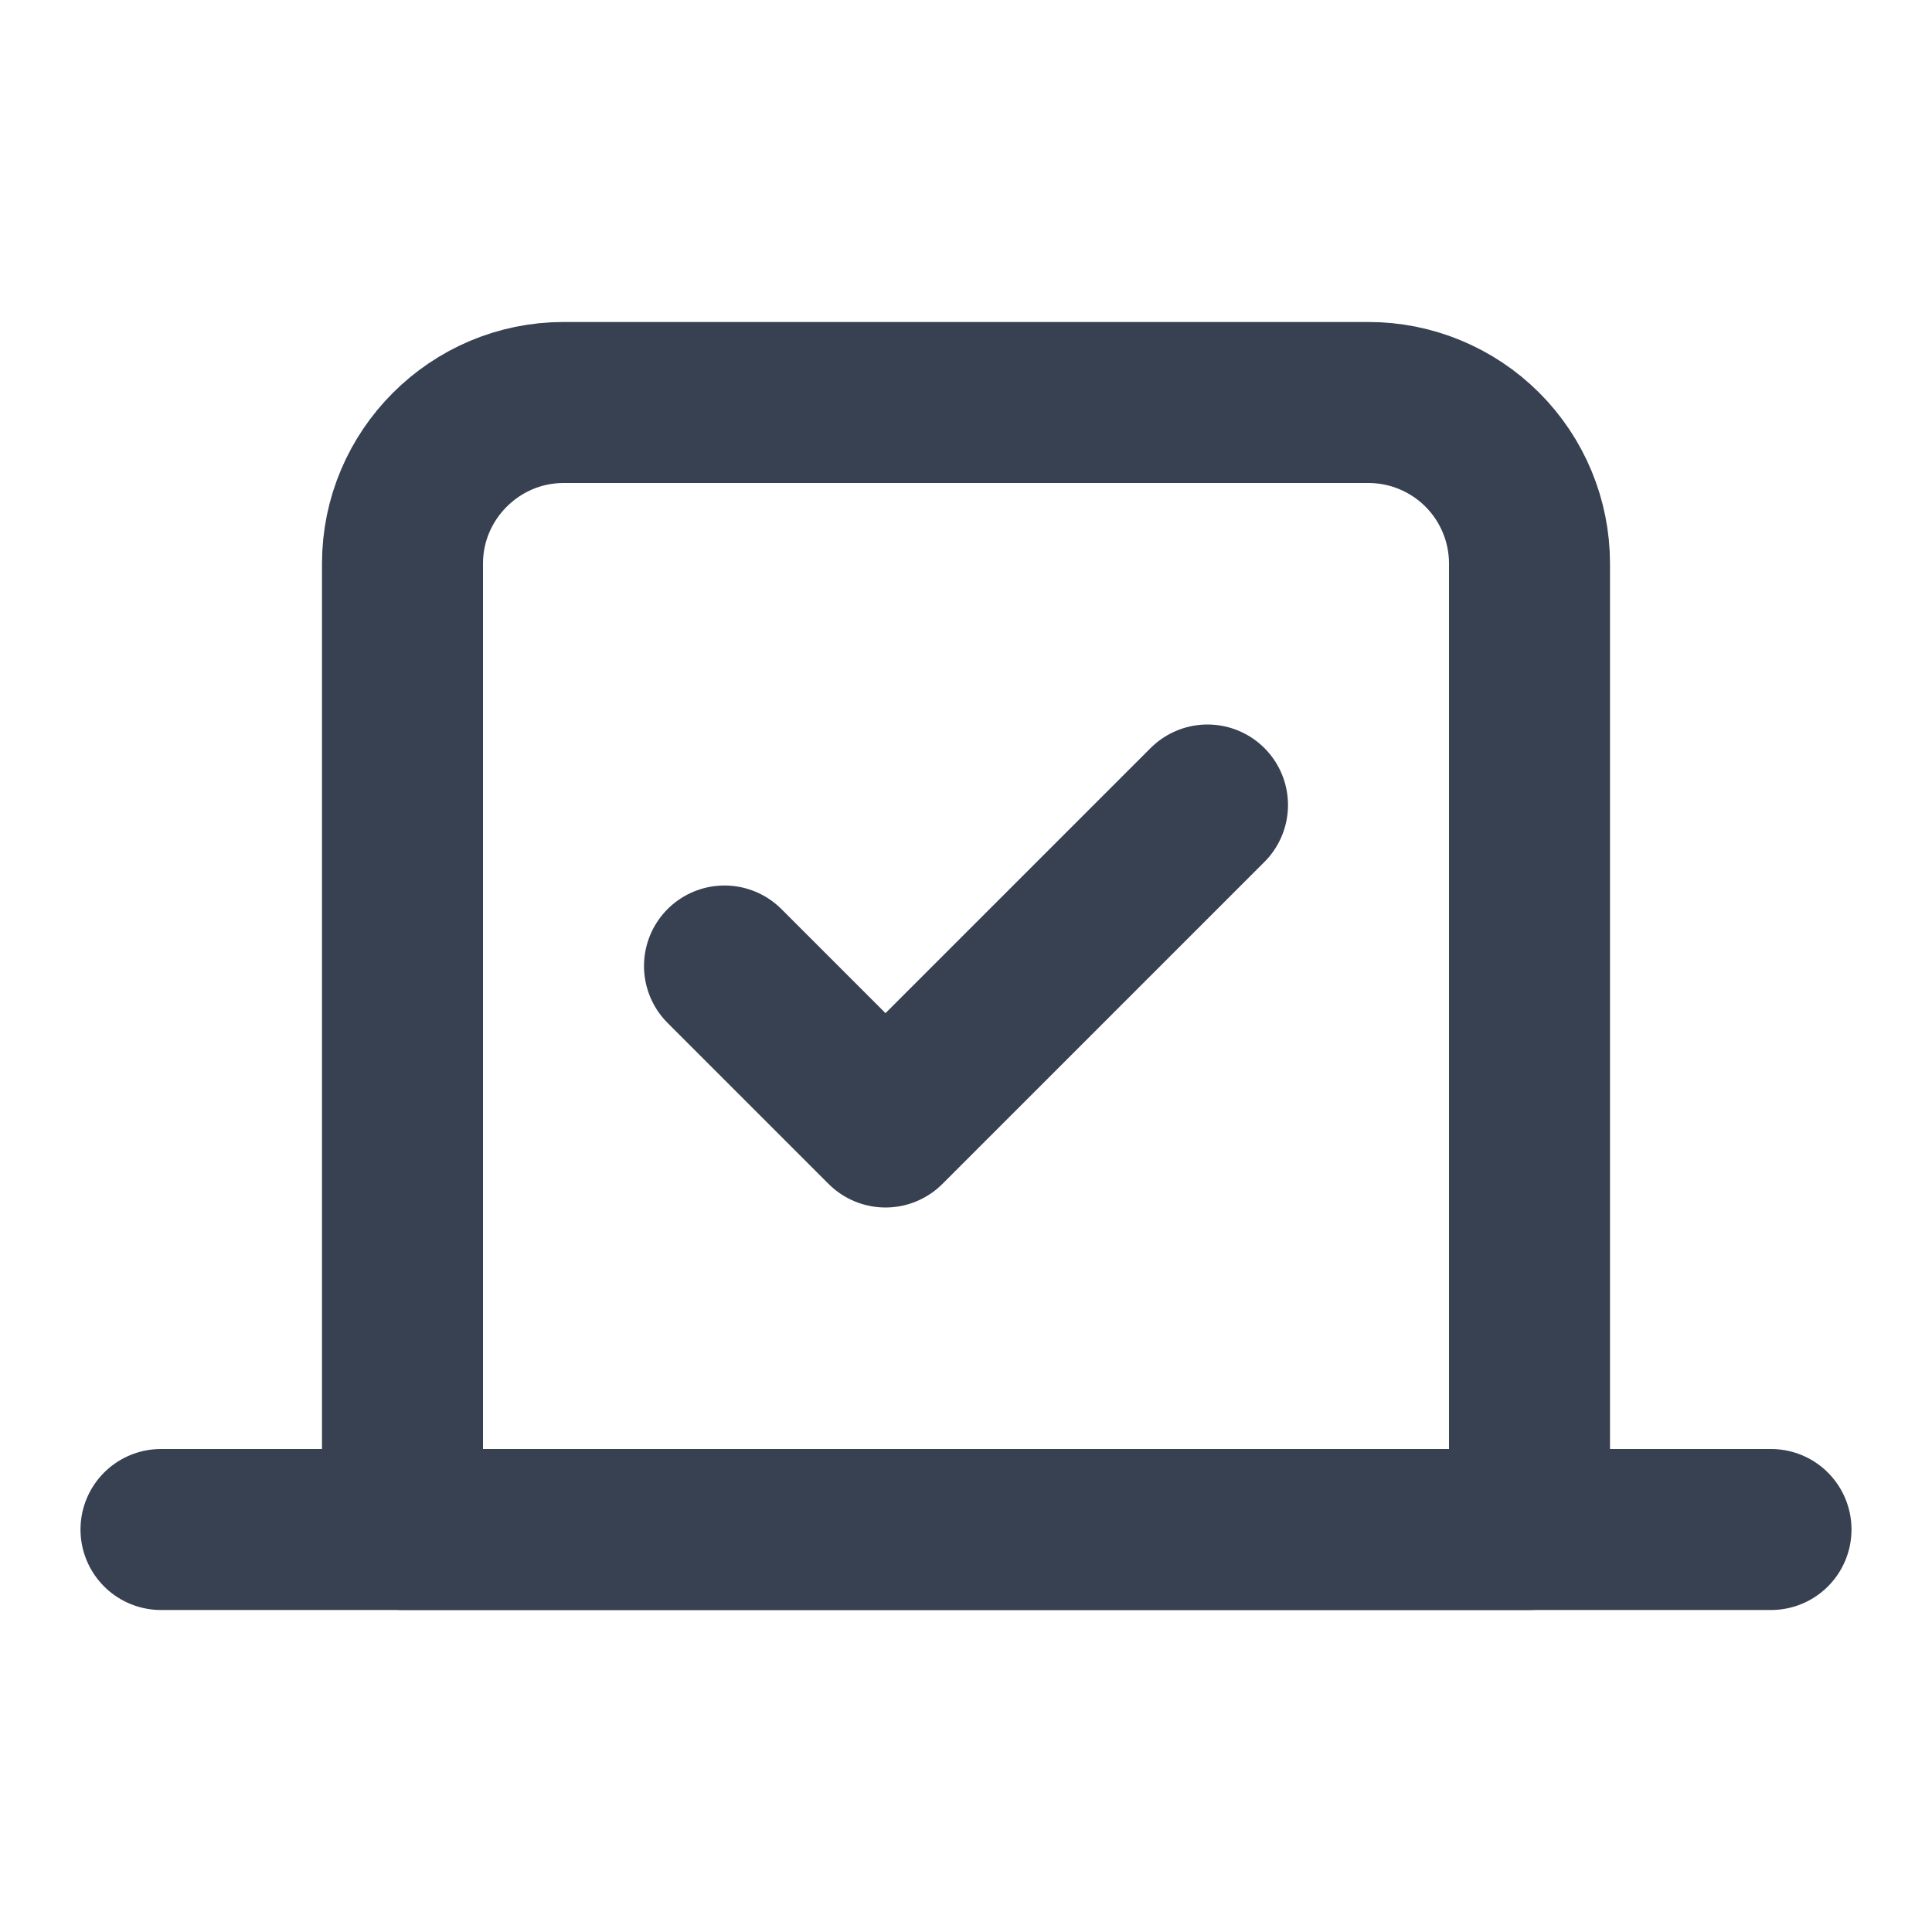
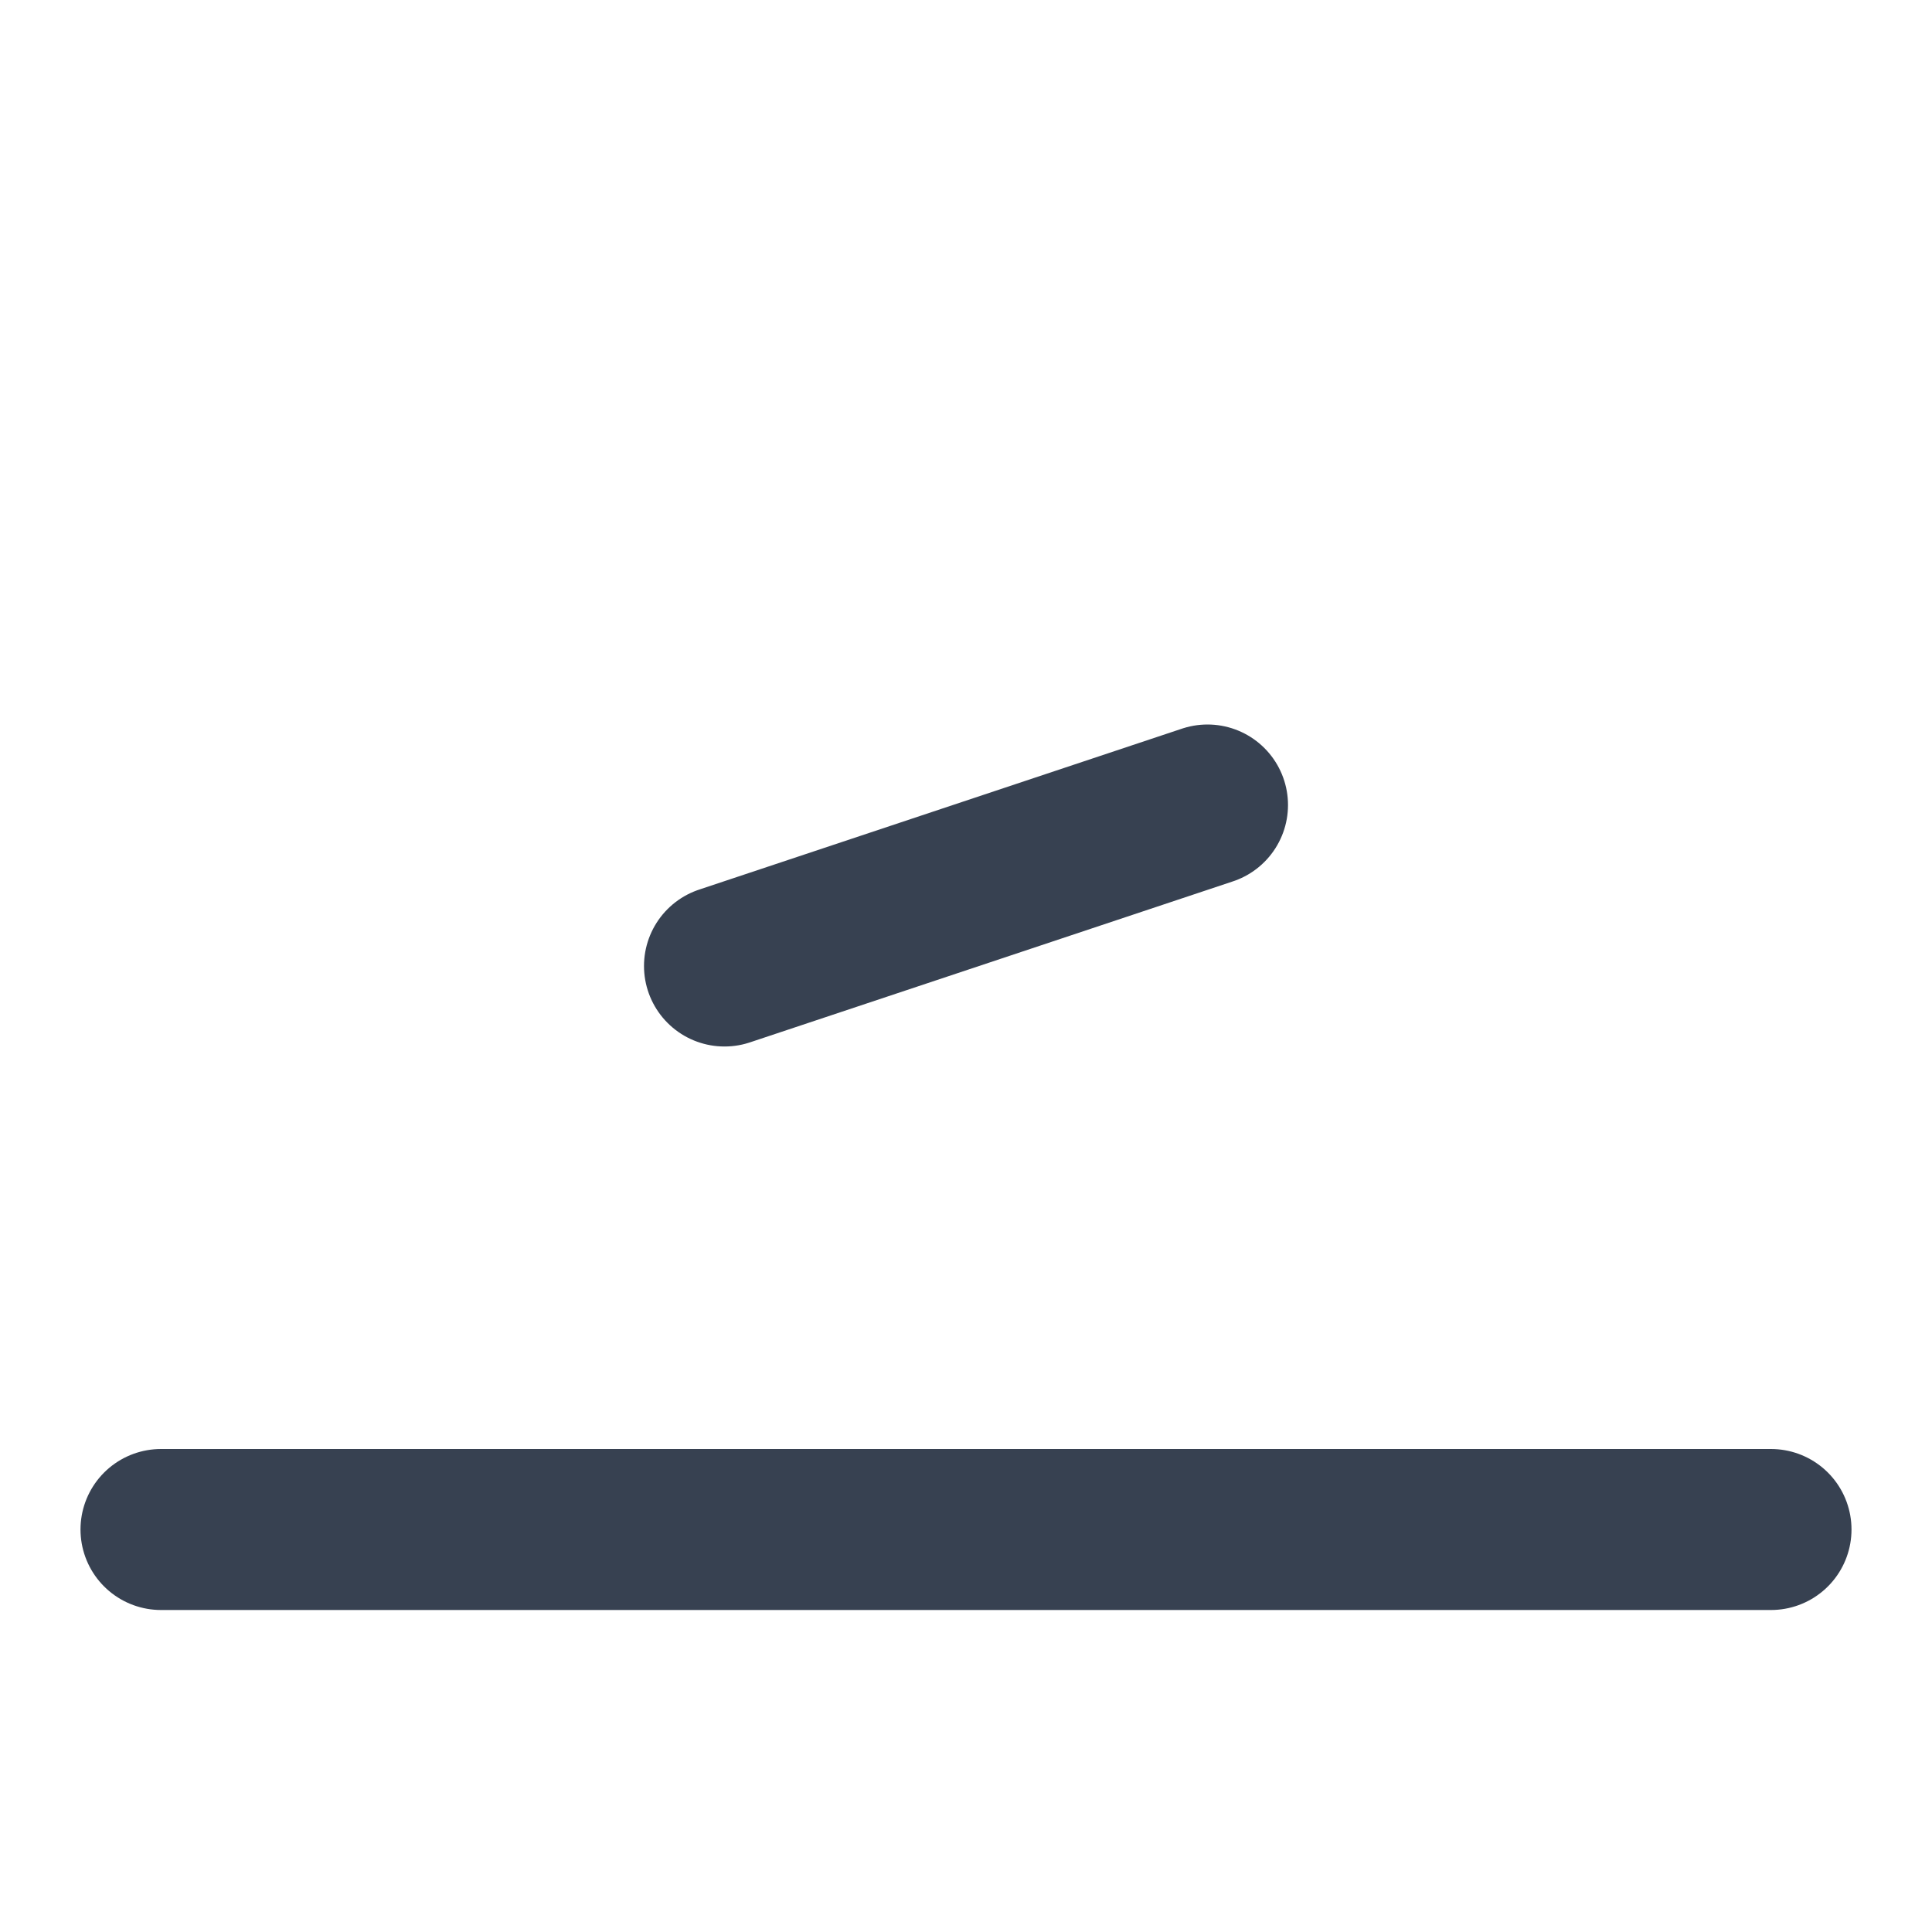
<svg xmlns="http://www.w3.org/2000/svg" width="24" height="24" viewBox="0 0 24 24" fill="none">
-   <path d="M9 12L11 14L15 10" stroke="#374151" stroke-width="2" stroke-linecap="round" stroke-linejoin="round" />
-   <path d="M5 7C5 5.9 5.9 5 7 5H17C17.53 5 18.039 5.211 18.414 5.586C18.789 5.961 19 6.47 19 7V19H5V7Z" stroke="#374151" stroke-width="2" stroke-linecap="round" stroke-linejoin="round" />
+   <path d="M9 12L15 10" stroke="#374151" stroke-width="2" stroke-linecap="round" stroke-linejoin="round" />
  <path d="M22 19H2" stroke="#374151" stroke-width="2" stroke-linecap="round" stroke-linejoin="round" />
</svg>